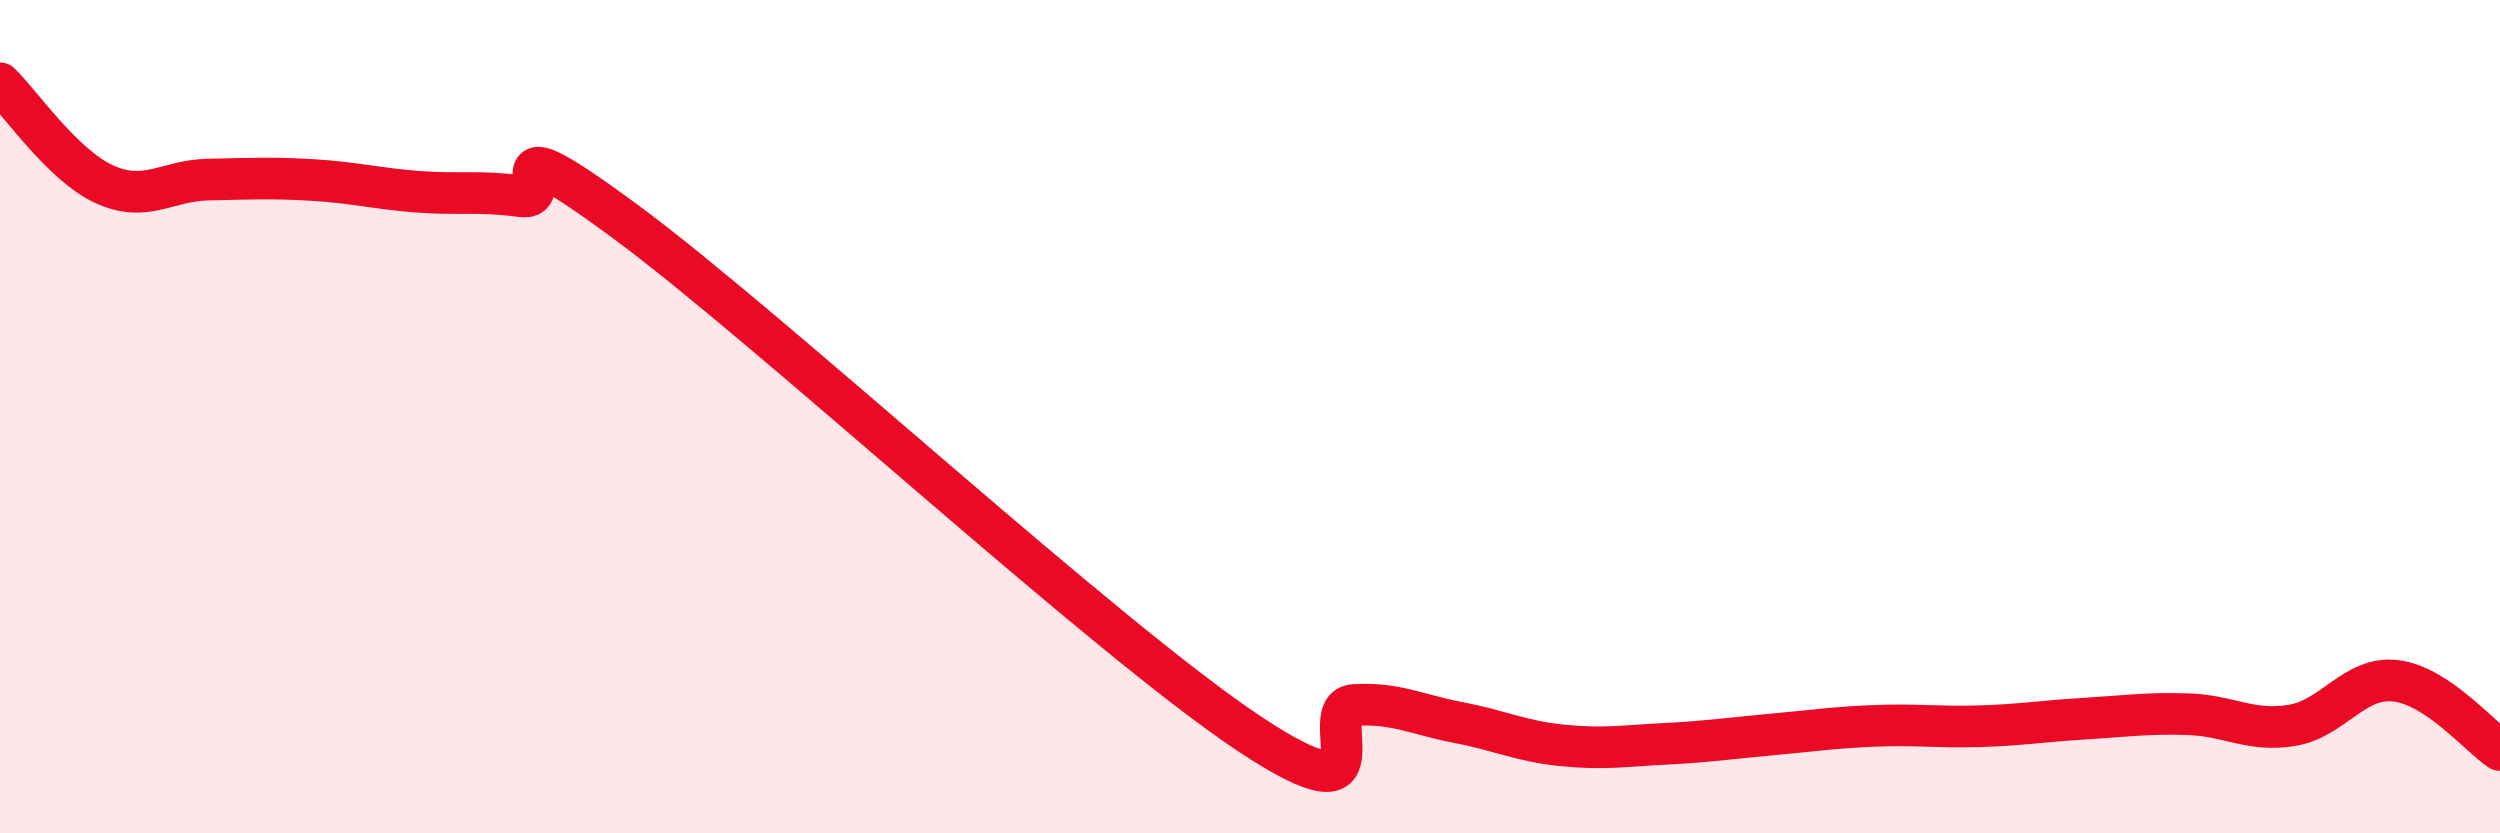
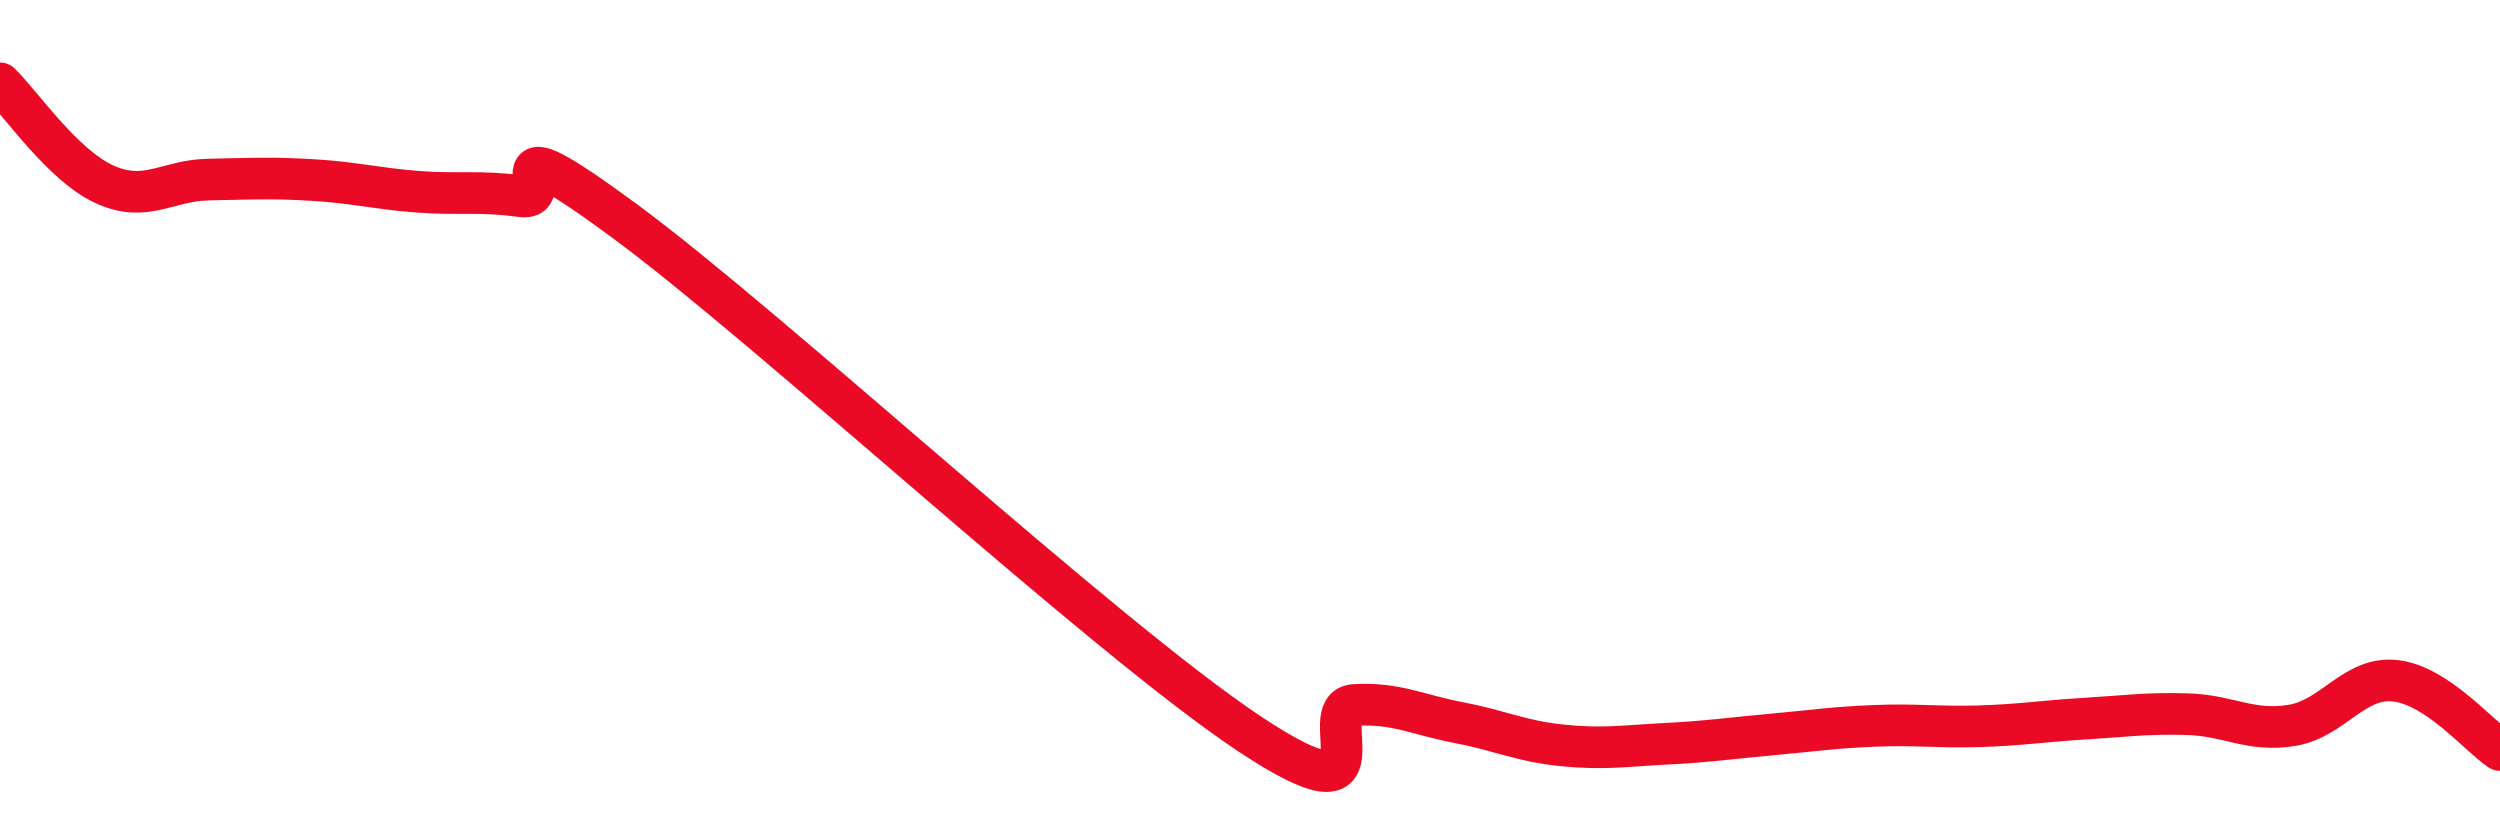
<svg xmlns="http://www.w3.org/2000/svg" width="60" height="20" viewBox="0 0 60 20">
-   <path d="M 0,2 C 0.5,2.48 1.5,3.96 2.5,4.42 C 3.5,4.88 4,4.33 5,4.31 C 6,4.29 6.5,4.26 7.5,4.32 C 8.5,4.38 9,4.52 10,4.6 C 11,4.68 11.5,4.57 12.5,4.71 C 13.5,4.85 11.5,2.73 15,5.31 C 18.5,7.89 26.5,15.3 30,17.62 C 33.5,19.94 31.5,16.98 32.5,16.92 C 33.5,16.86 34,17.15 35,17.34 C 36,17.53 36.5,17.79 37.5,17.89 C 38.5,17.99 39,17.9 40,17.85 C 41,17.8 41.5,17.72 42.5,17.63 C 43.5,17.54 44,17.46 45,17.42 C 46,17.38 46.5,17.46 47.5,17.43 C 48.5,17.4 49,17.31 50,17.25 C 51,17.19 51.5,17.11 52.5,17.14 C 53.5,17.17 54,17.57 55,17.41 C 56,17.25 56.5,16.22 57.5,16.34 C 58.5,16.46 59.5,17.67 60,18L60 20L0 20Z" fill="#EB0A25" opacity="0.1" stroke-linecap="round" stroke-linejoin="round" />
  <path d="M 0,2 C 0.5,2.48 1.5,3.96 2.5,4.42 C 3.5,4.88 4,4.33 5,4.31 C 6,4.29 6.5,4.26 7.5,4.32 C 8.5,4.38 9,4.52 10,4.6 C 11,4.68 11.5,4.57 12.5,4.71 C 13.5,4.85 11.5,2.73 15,5.31 C 18.5,7.89 26.5,15.3 30,17.62 C 33.5,19.94 31.5,16.98 32.5,16.92 C 33.5,16.86 34,17.15 35,17.34 C 36,17.53 36.5,17.79 37.5,17.89 C 38.5,17.99 39,17.9 40,17.85 C 41,17.8 41.5,17.72 42.5,17.63 C 43.5,17.54 44,17.46 45,17.42 C 46,17.38 46.5,17.46 47.5,17.43 C 48.5,17.4 49,17.31 50,17.25 C 51,17.19 51.5,17.11 52.5,17.14 C 53.5,17.17 54,17.57 55,17.41 C 56,17.25 56.5,16.22 57.5,16.34 C 58.5,16.46 59.5,17.67 60,18" stroke="#EB0A25" stroke-width="1" fill="none" stroke-linecap="round" stroke-linejoin="round" />
</svg>